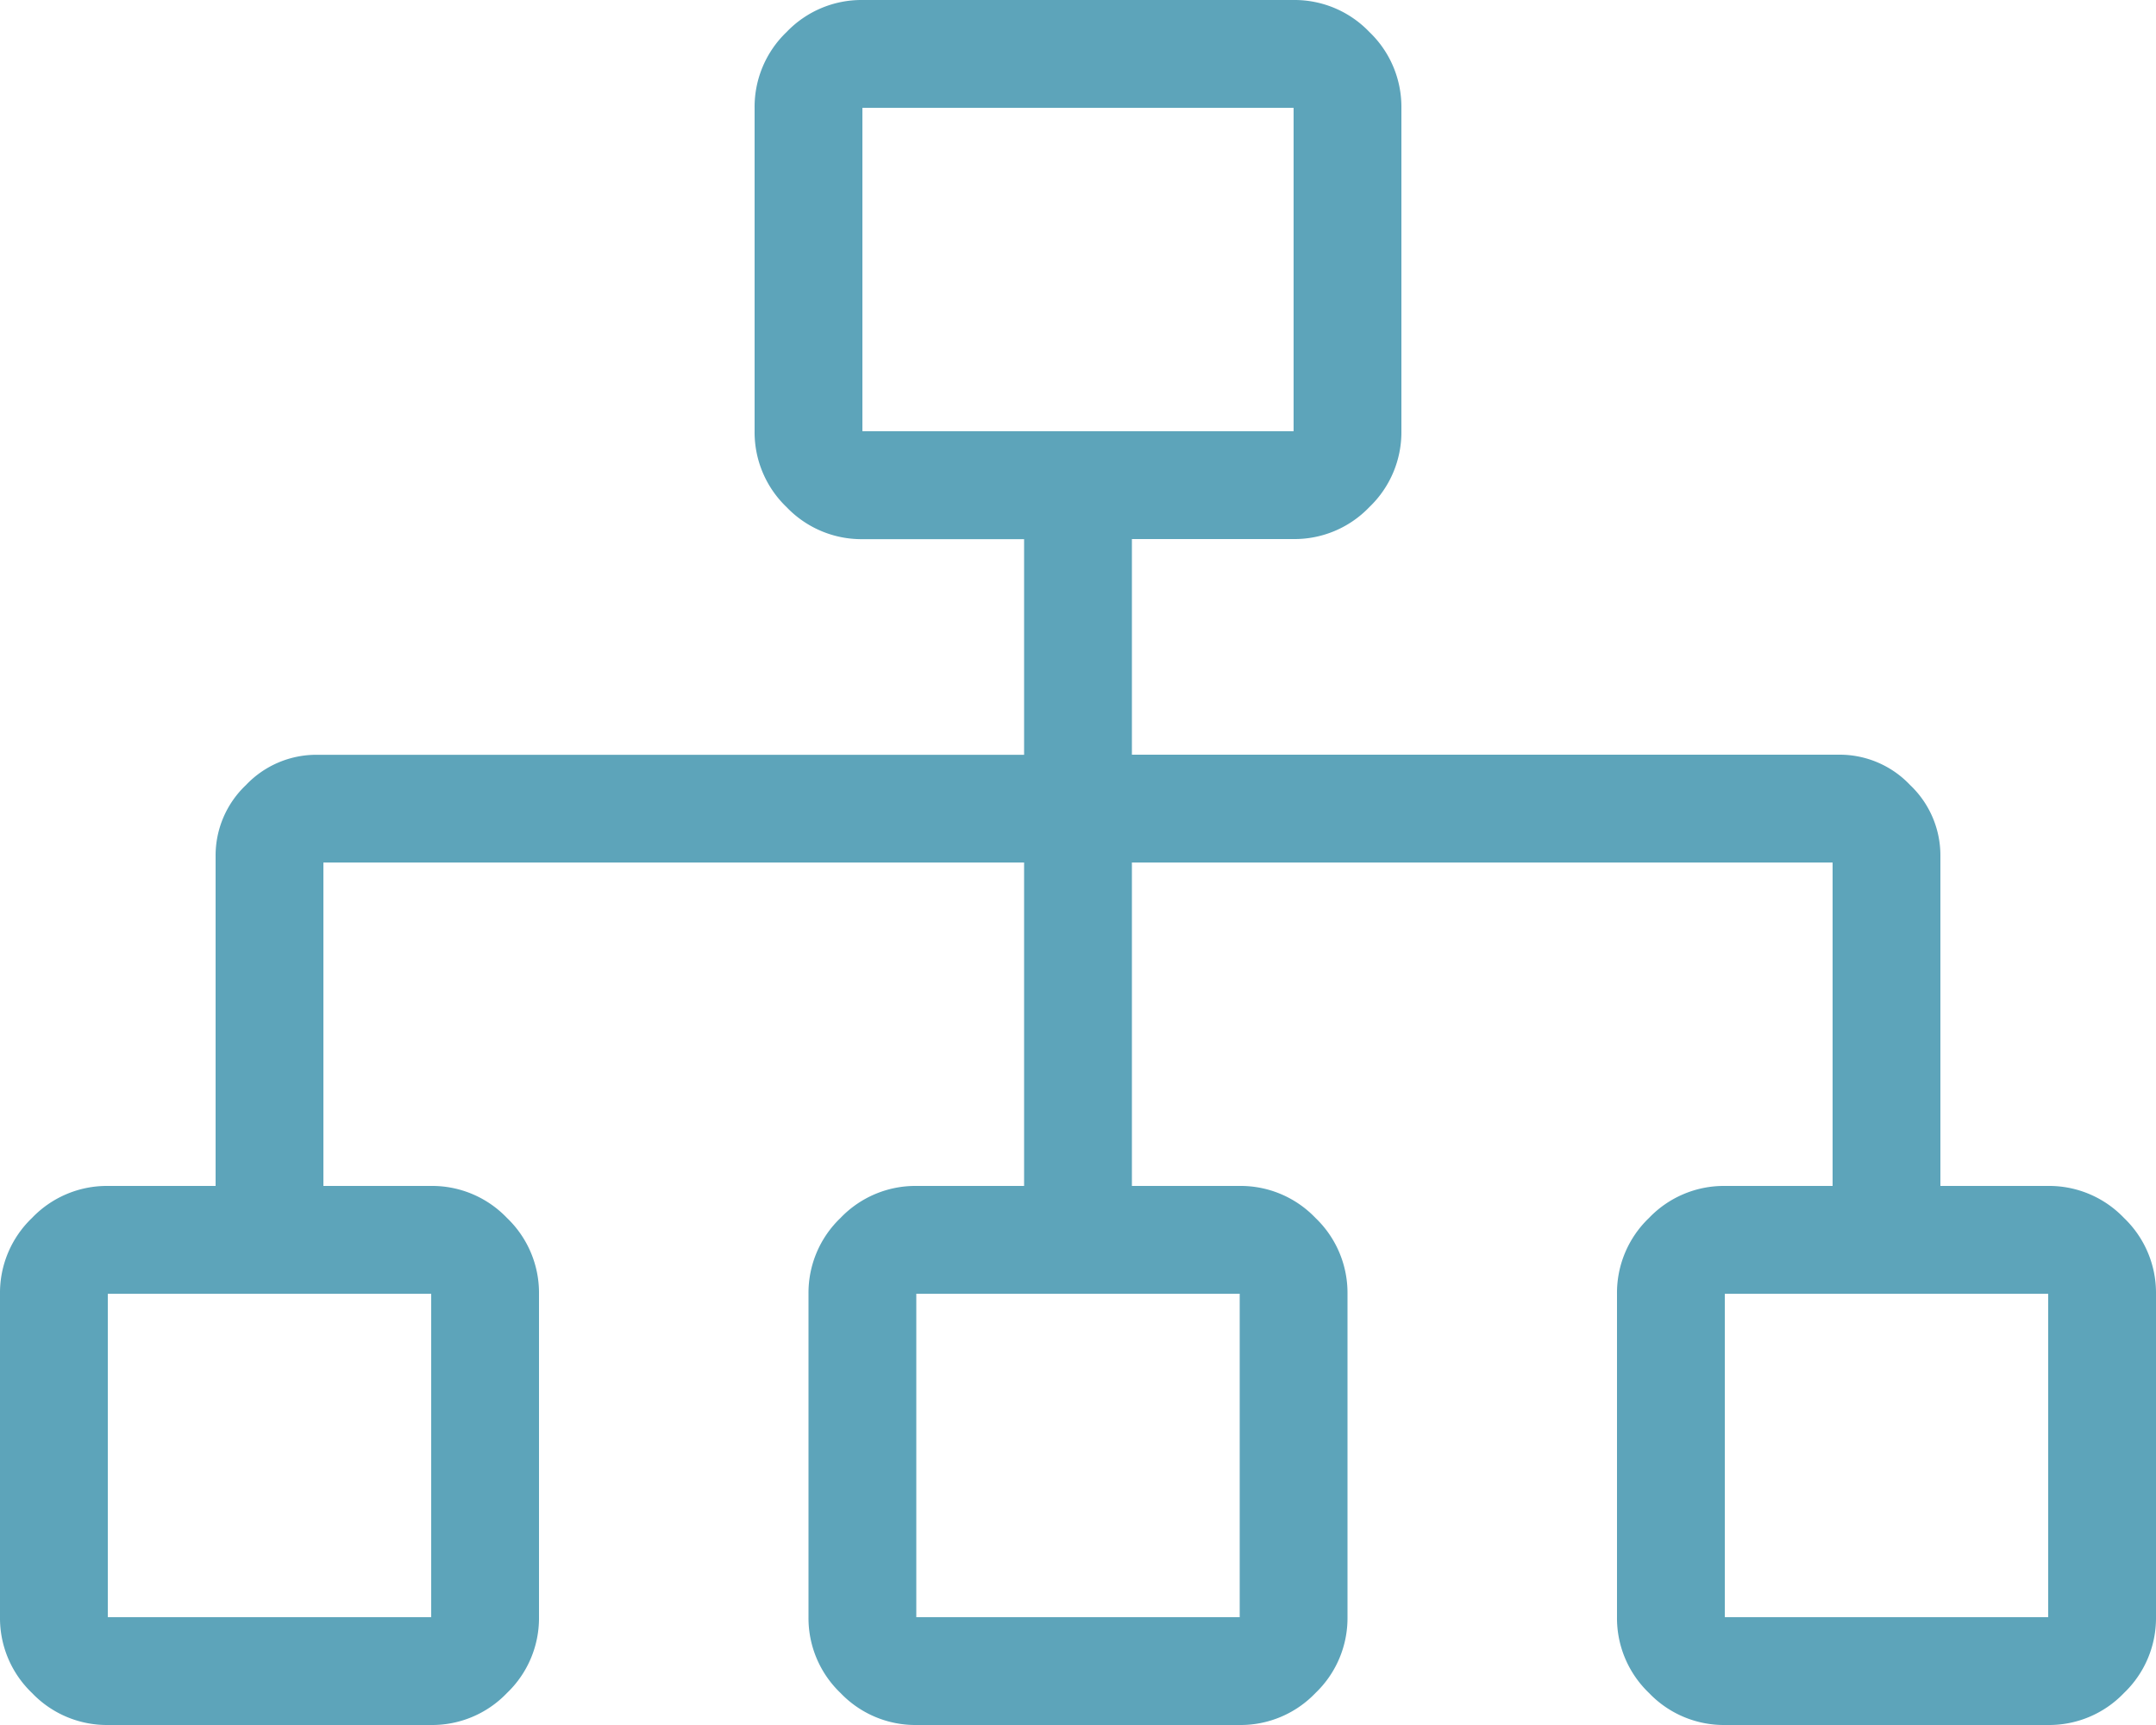
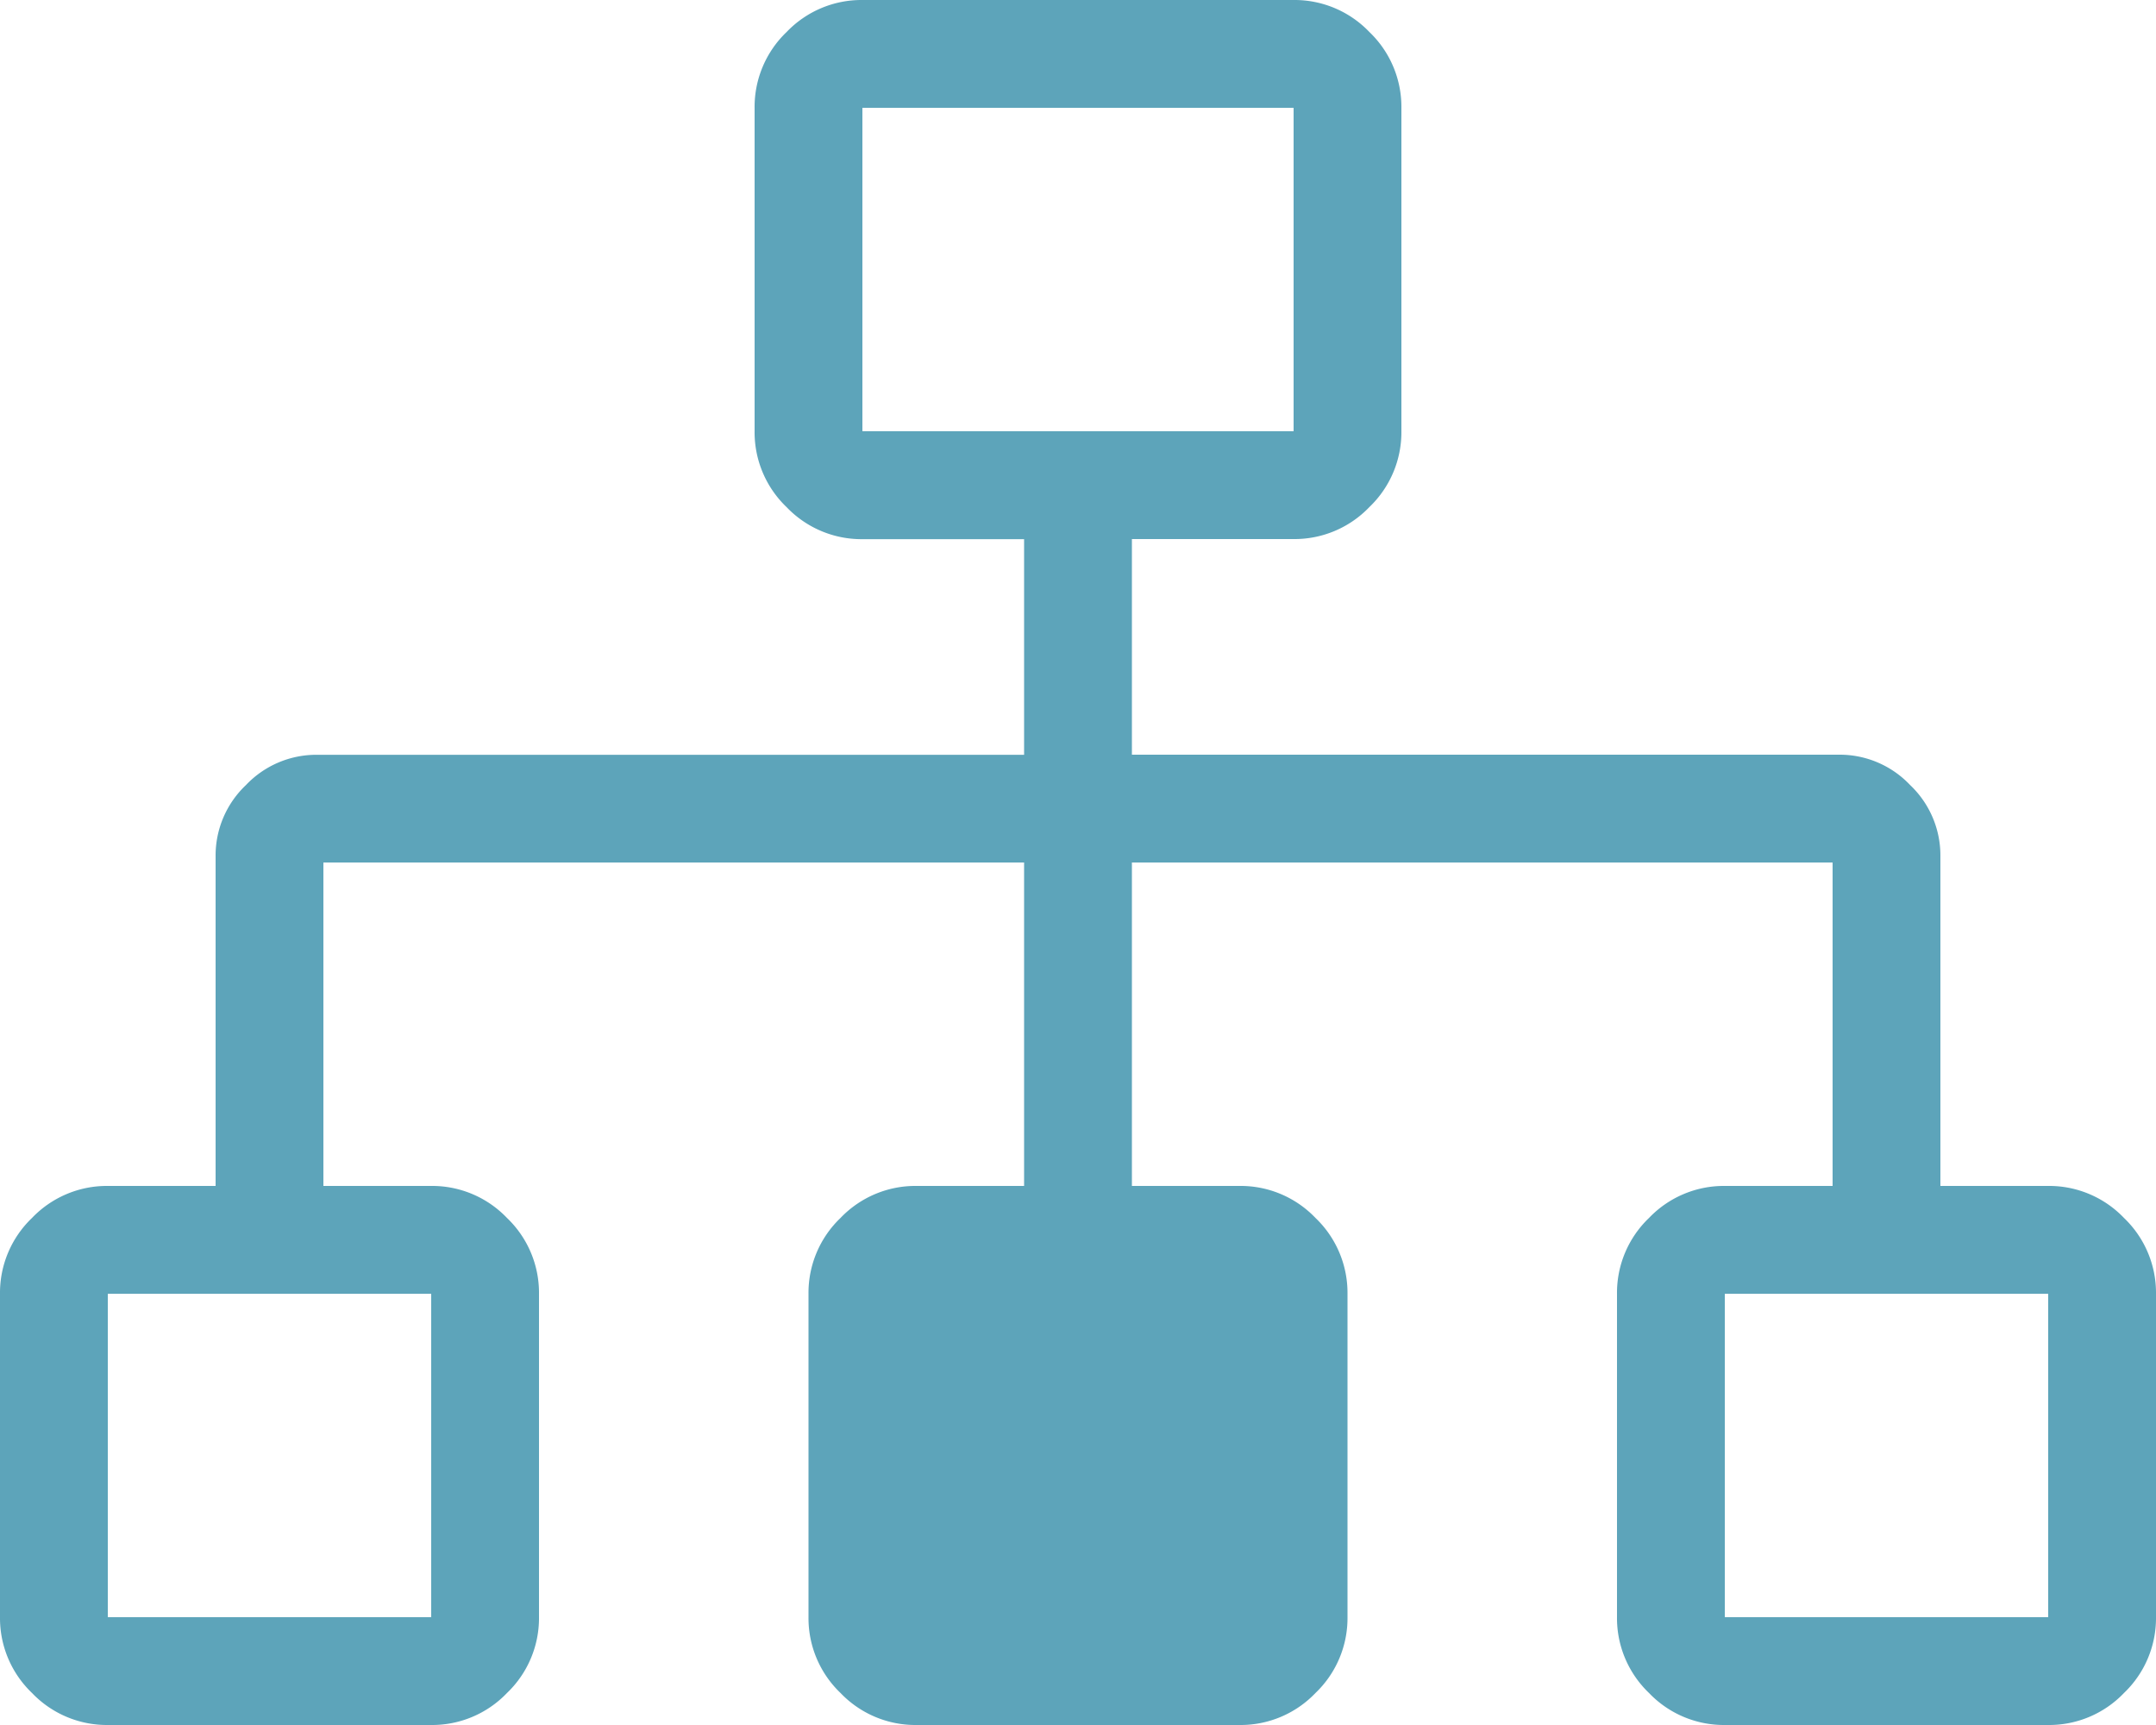
<svg xmlns="http://www.w3.org/2000/svg" width="65" height="52" viewBox="0 0 65 52">
-   <path id="Tracé_6820" data-name="Tracé 6820" d="M61.75-9.75a3.123,3.123,0,0,1,2.285.965A3.123,3.123,0,0,1,65-6.5V3.25a3.123,3.123,0,0,1-.965,2.285A3.123,3.123,0,0,1,61.75,6.5H52a3.123,3.123,0,0,1-2.285-.965A3.123,3.123,0,0,1,48.75,3.25V-6.5a3.123,3.123,0,0,1,.965-2.285A3.123,3.123,0,0,1,52-9.75h3.25V-19.5H34.125v9.75h3.25a3.123,3.123,0,0,1,2.285.965A3.123,3.123,0,0,1,40.625-6.5V3.25a3.123,3.123,0,0,1-.965,2.285,3.123,3.123,0,0,1-2.285.965h-9.75a3.123,3.123,0,0,1-2.285-.965,3.123,3.123,0,0,1-.965-2.285V-6.5a3.123,3.123,0,0,1,.965-2.285,3.123,3.123,0,0,1,2.285-.965h3.25V-19.5H9.75v9.75H13a3.123,3.123,0,0,1,2.285.965A3.123,3.123,0,0,1,16.25-6.5V3.25a3.123,3.123,0,0,1-.965,2.285A3.123,3.123,0,0,1,13,6.5H3.25A3.123,3.123,0,0,1,.965,5.535,3.123,3.123,0,0,1,0,3.25V-6.5A3.123,3.123,0,0,1,.965-8.785,3.123,3.123,0,0,1,3.25-9.75H6.5V-19.7a2.923,2.923,0,0,1,.914-2.133,2.923,2.923,0,0,1,2.133-.914H30.875v-6.5H26a3.123,3.123,0,0,1-2.285-.965A3.123,3.123,0,0,1,22.75-32.5v-9.75a3.123,3.123,0,0,1,.965-2.285A3.123,3.123,0,0,1,26-45.5H39a3.123,3.123,0,0,1,2.285.965,3.123,3.123,0,0,1,.965,2.285v9.75a3.123,3.123,0,0,1-.965,2.285A3.123,3.123,0,0,1,39-29.25H34.125v6.5H55.453a2.923,2.923,0,0,1,2.133.914A2.923,2.923,0,0,1,58.5-19.7V-9.75ZM13-6.5H3.25V3.25H13Zm24.375,0h-9.75V3.25h9.75ZM26-32.5H39v-9.75H26ZM61.75,3.25V-6.5H52V3.25Z" transform="translate(0 45.5)" fill="#5da4ba" />
+   <path id="Tracé_6820" data-name="Tracé 6820" d="M61.75-9.75a3.123,3.123,0,0,1,2.285.965A3.123,3.123,0,0,1,65-6.5V3.25a3.123,3.123,0,0,1-.965,2.285A3.123,3.123,0,0,1,61.75,6.5H52a3.123,3.123,0,0,1-2.285-.965A3.123,3.123,0,0,1,48.75,3.25V-6.5a3.123,3.123,0,0,1,.965-2.285A3.123,3.123,0,0,1,52-9.75h3.25V-19.5H34.125v9.75h3.25a3.123,3.123,0,0,1,2.285.965A3.123,3.123,0,0,1,40.625-6.5V3.25a3.123,3.123,0,0,1-.965,2.285,3.123,3.123,0,0,1-2.285.965h-9.75a3.123,3.123,0,0,1-2.285-.965,3.123,3.123,0,0,1-.965-2.285V-6.5a3.123,3.123,0,0,1,.965-2.285,3.123,3.123,0,0,1,2.285-.965h3.25V-19.5H9.75v9.75H13a3.123,3.123,0,0,1,2.285.965A3.123,3.123,0,0,1,16.25-6.5V3.25a3.123,3.123,0,0,1-.965,2.285A3.123,3.123,0,0,1,13,6.5H3.25A3.123,3.123,0,0,1,.965,5.535,3.123,3.123,0,0,1,0,3.25V-6.5A3.123,3.123,0,0,1,.965-8.785,3.123,3.123,0,0,1,3.25-9.75H6.5V-19.7a2.923,2.923,0,0,1,.914-2.133,2.923,2.923,0,0,1,2.133-.914H30.875v-6.5H26a3.123,3.123,0,0,1-2.285-.965A3.123,3.123,0,0,1,22.75-32.5v-9.75a3.123,3.123,0,0,1,.965-2.285A3.123,3.123,0,0,1,26-45.5H39a3.123,3.123,0,0,1,2.285.965,3.123,3.123,0,0,1,.965,2.285v9.75a3.123,3.123,0,0,1-.965,2.285A3.123,3.123,0,0,1,39-29.25H34.125v6.5H55.453a2.923,2.923,0,0,1,2.133.914A2.923,2.923,0,0,1,58.5-19.7V-9.75ZM13-6.5H3.25V3.25H13m24.375,0h-9.75V3.25h9.75ZM26-32.5H39v-9.75H26ZM61.75,3.25V-6.5H52V3.25Z" transform="translate(0 45.5)" fill="#5da4ba" />
</svg>